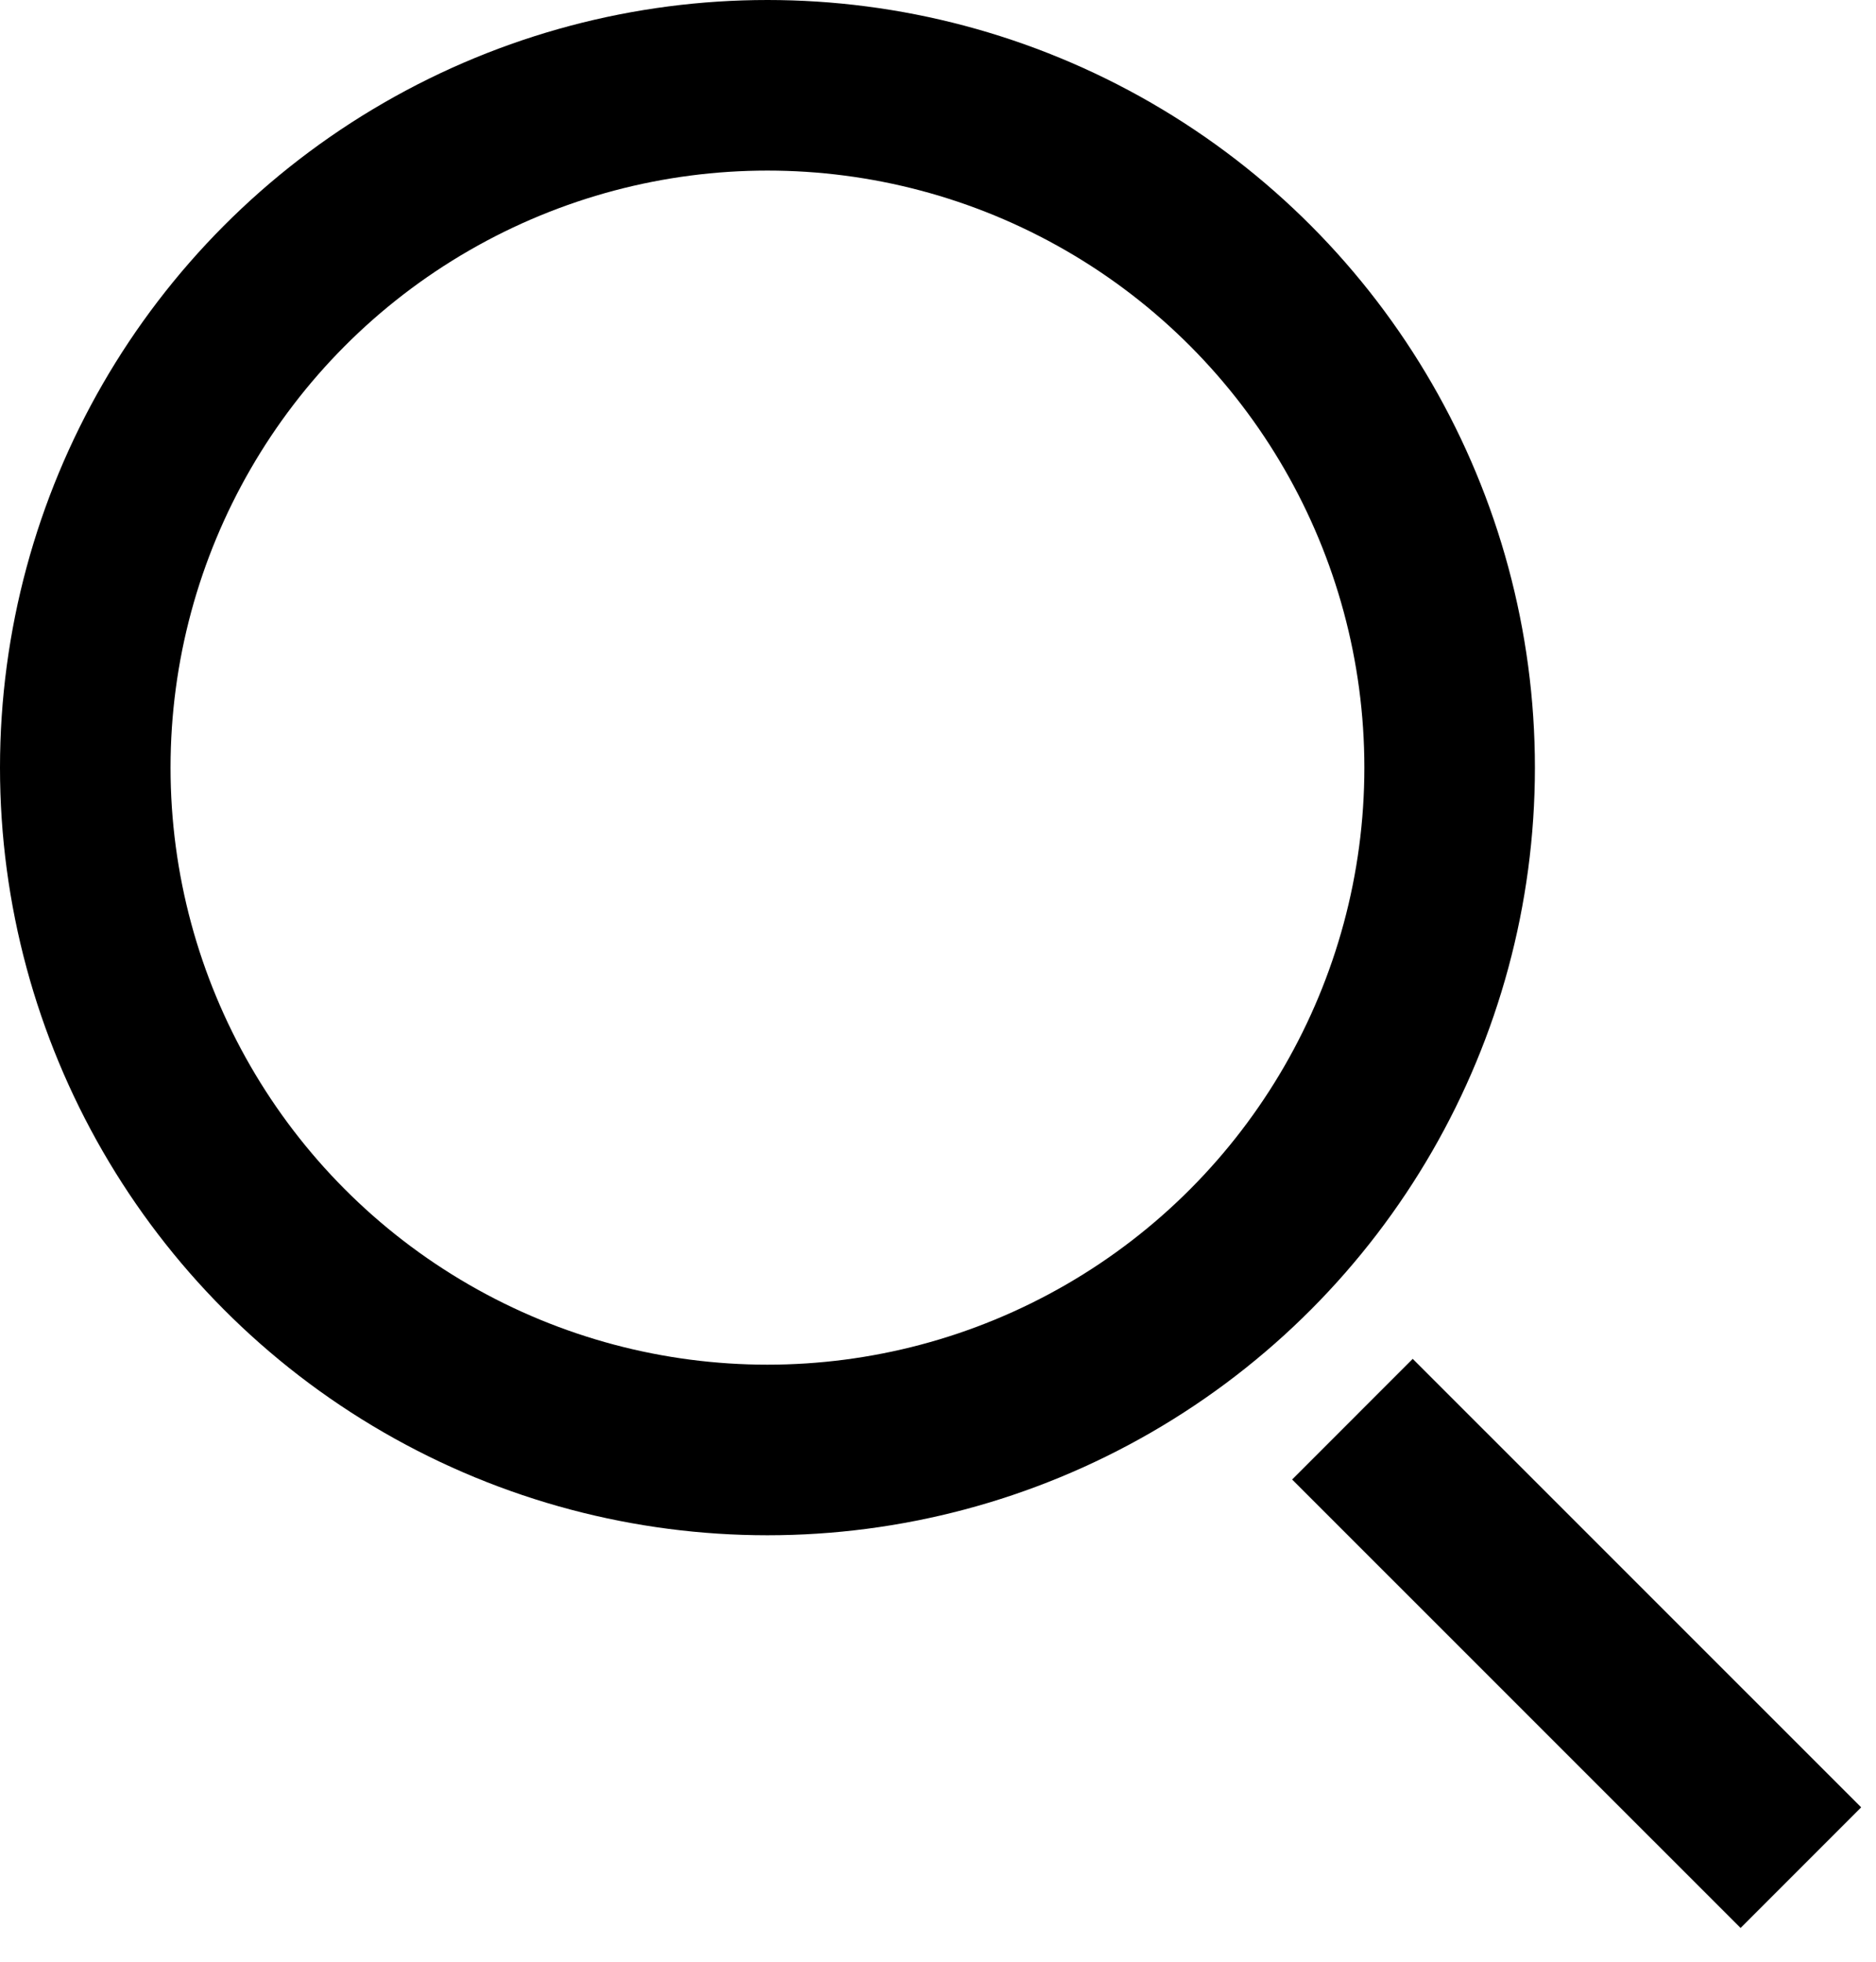
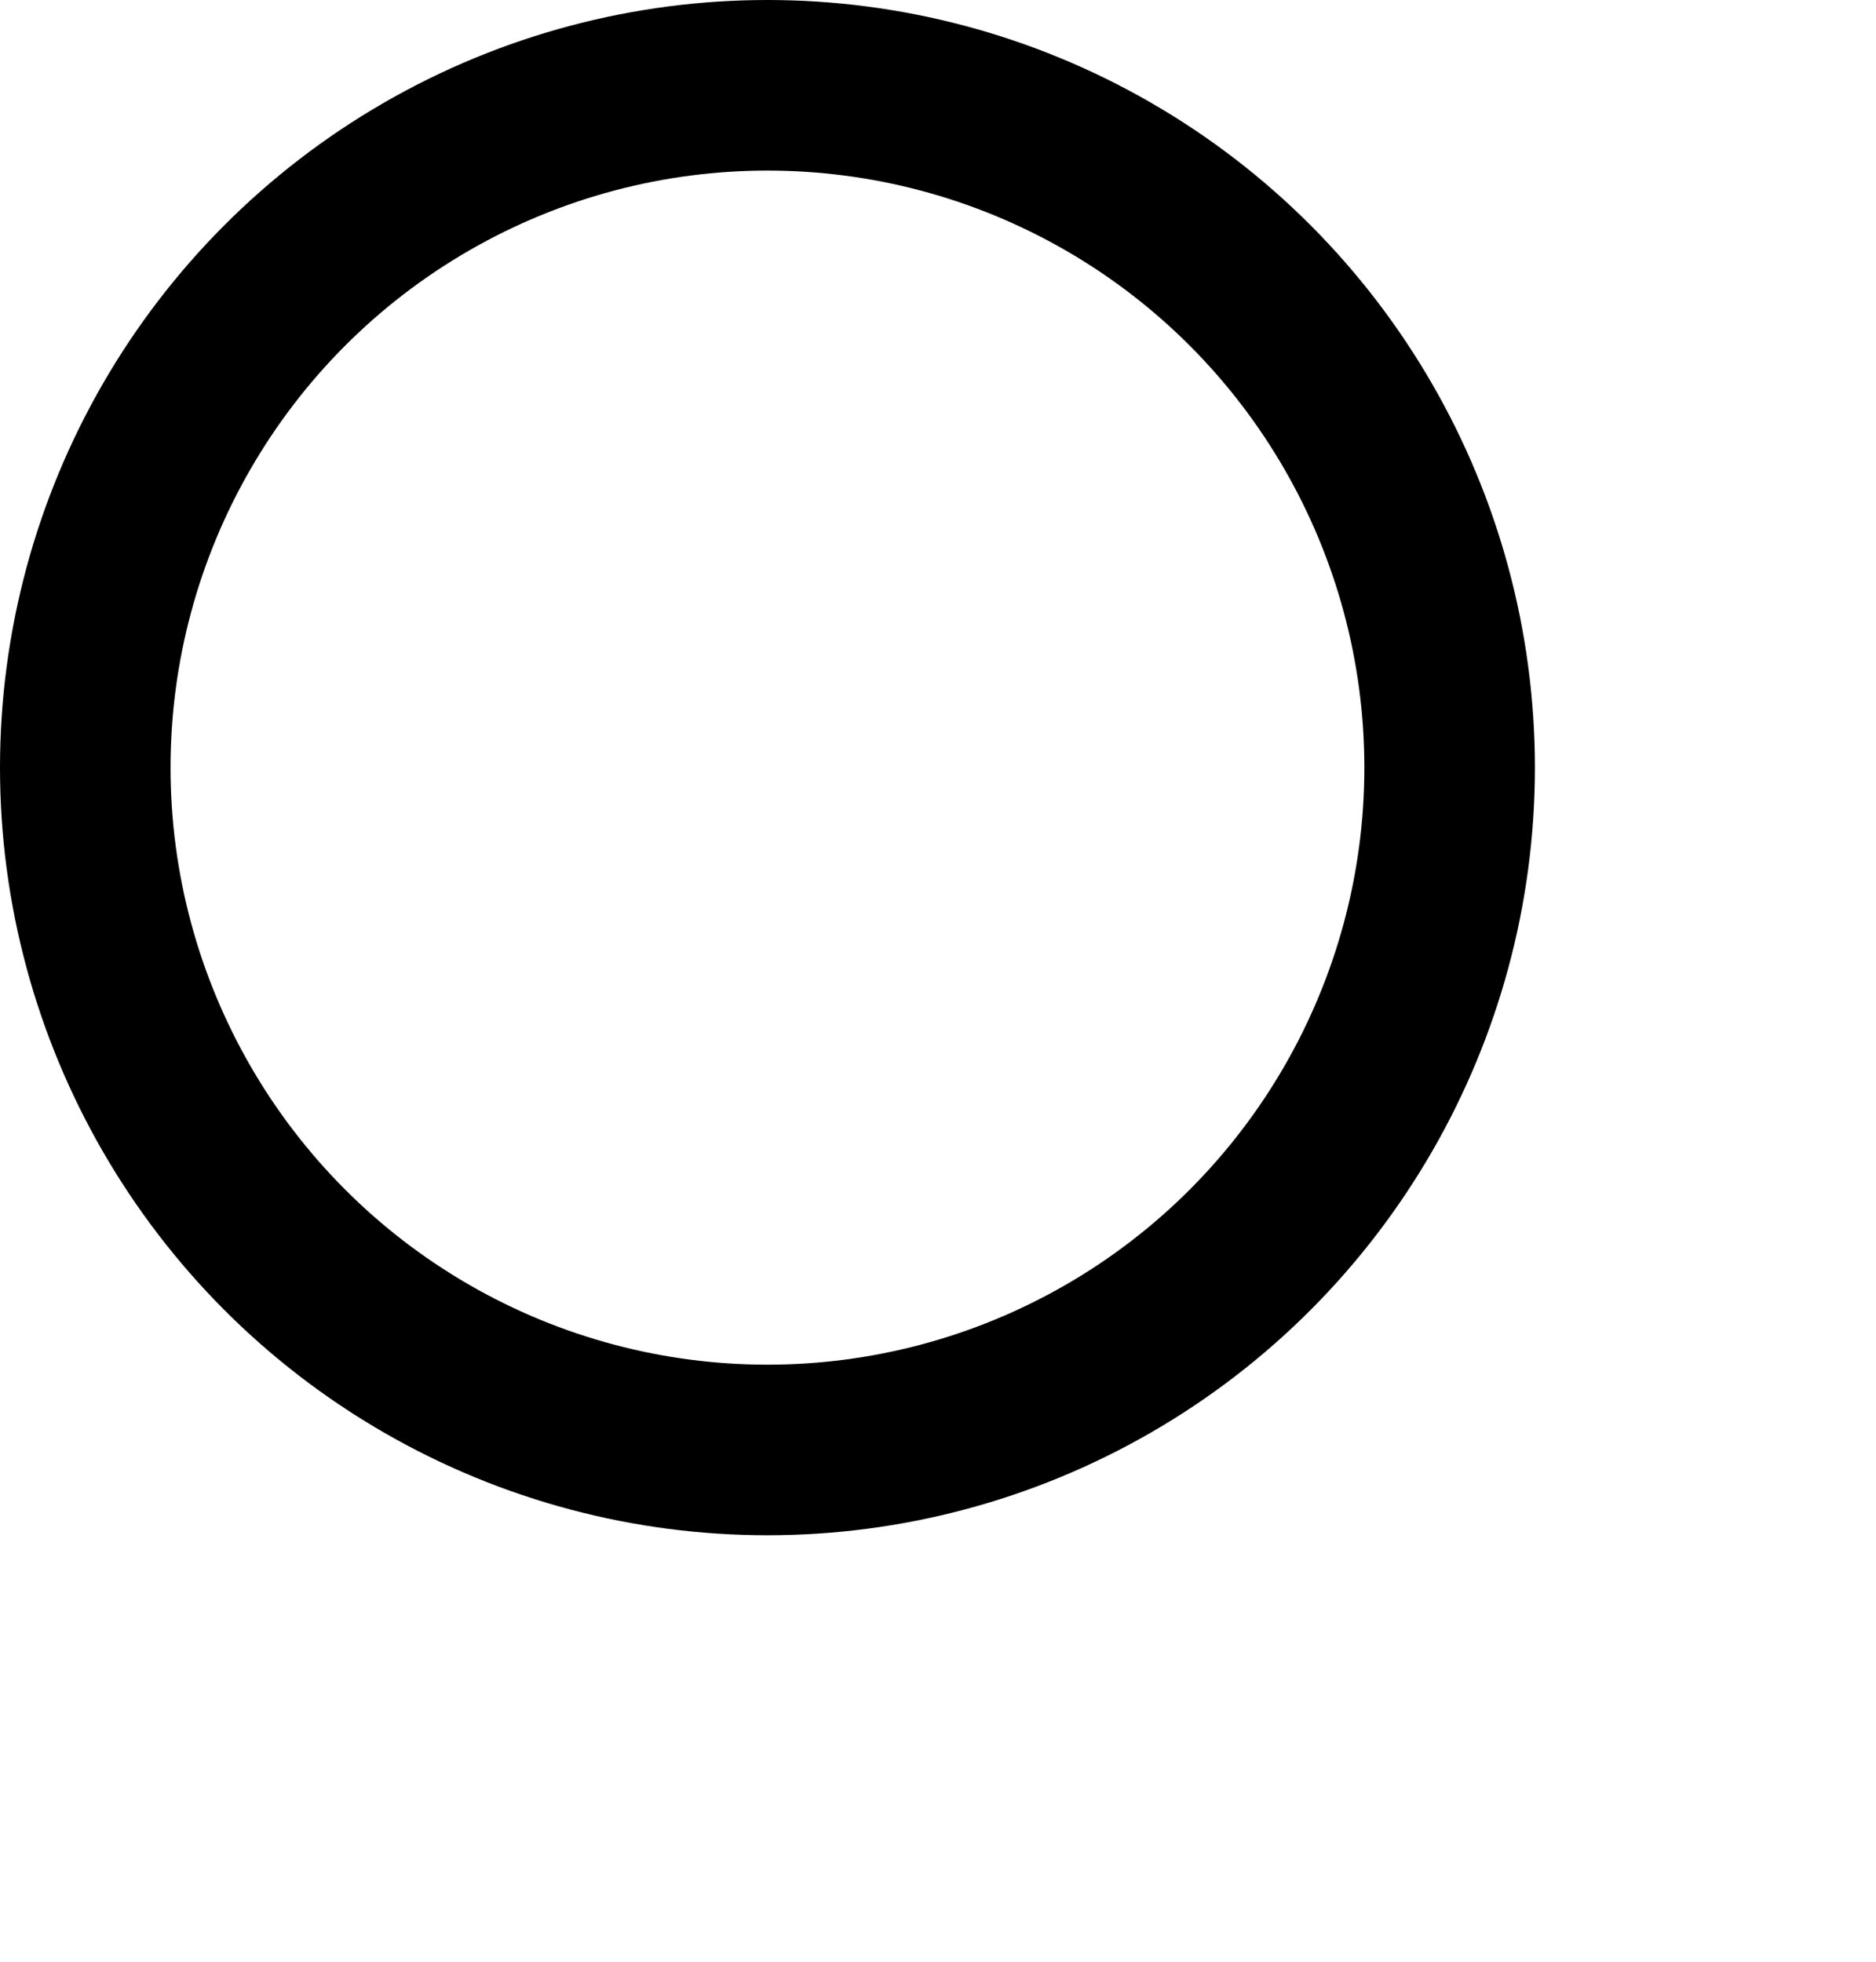
<svg xmlns="http://www.w3.org/2000/svg" width="22px" height="23px" viewBox="0 0 22 23" version="1.1">
  <title>A0C65CB0-6CAC-4D01-8D65-9E5113AF24F5</title>
  <desc>Created with sketchtool.</desc>
  <g id="Page-1" stroke="none" stroke-width="1" fill="none" fill-rule="evenodd">
    <g id="Homepage-Equites-11-FINAL" transform="translate(-1415, -62)" stroke="#000000" stroke-width="2">
      <g id="Header-nav" transform="translate(0, 29)">
        <g id="icon-search" transform="translate(1416, 34)">
          <circle id="Oval" cx="8" cy="8" r="8" />
-           <path d="M14.86,15.639 L20.119,20.897" id="Line-2" />
        </g>
      </g>
    </g>
  </g>
</svg>